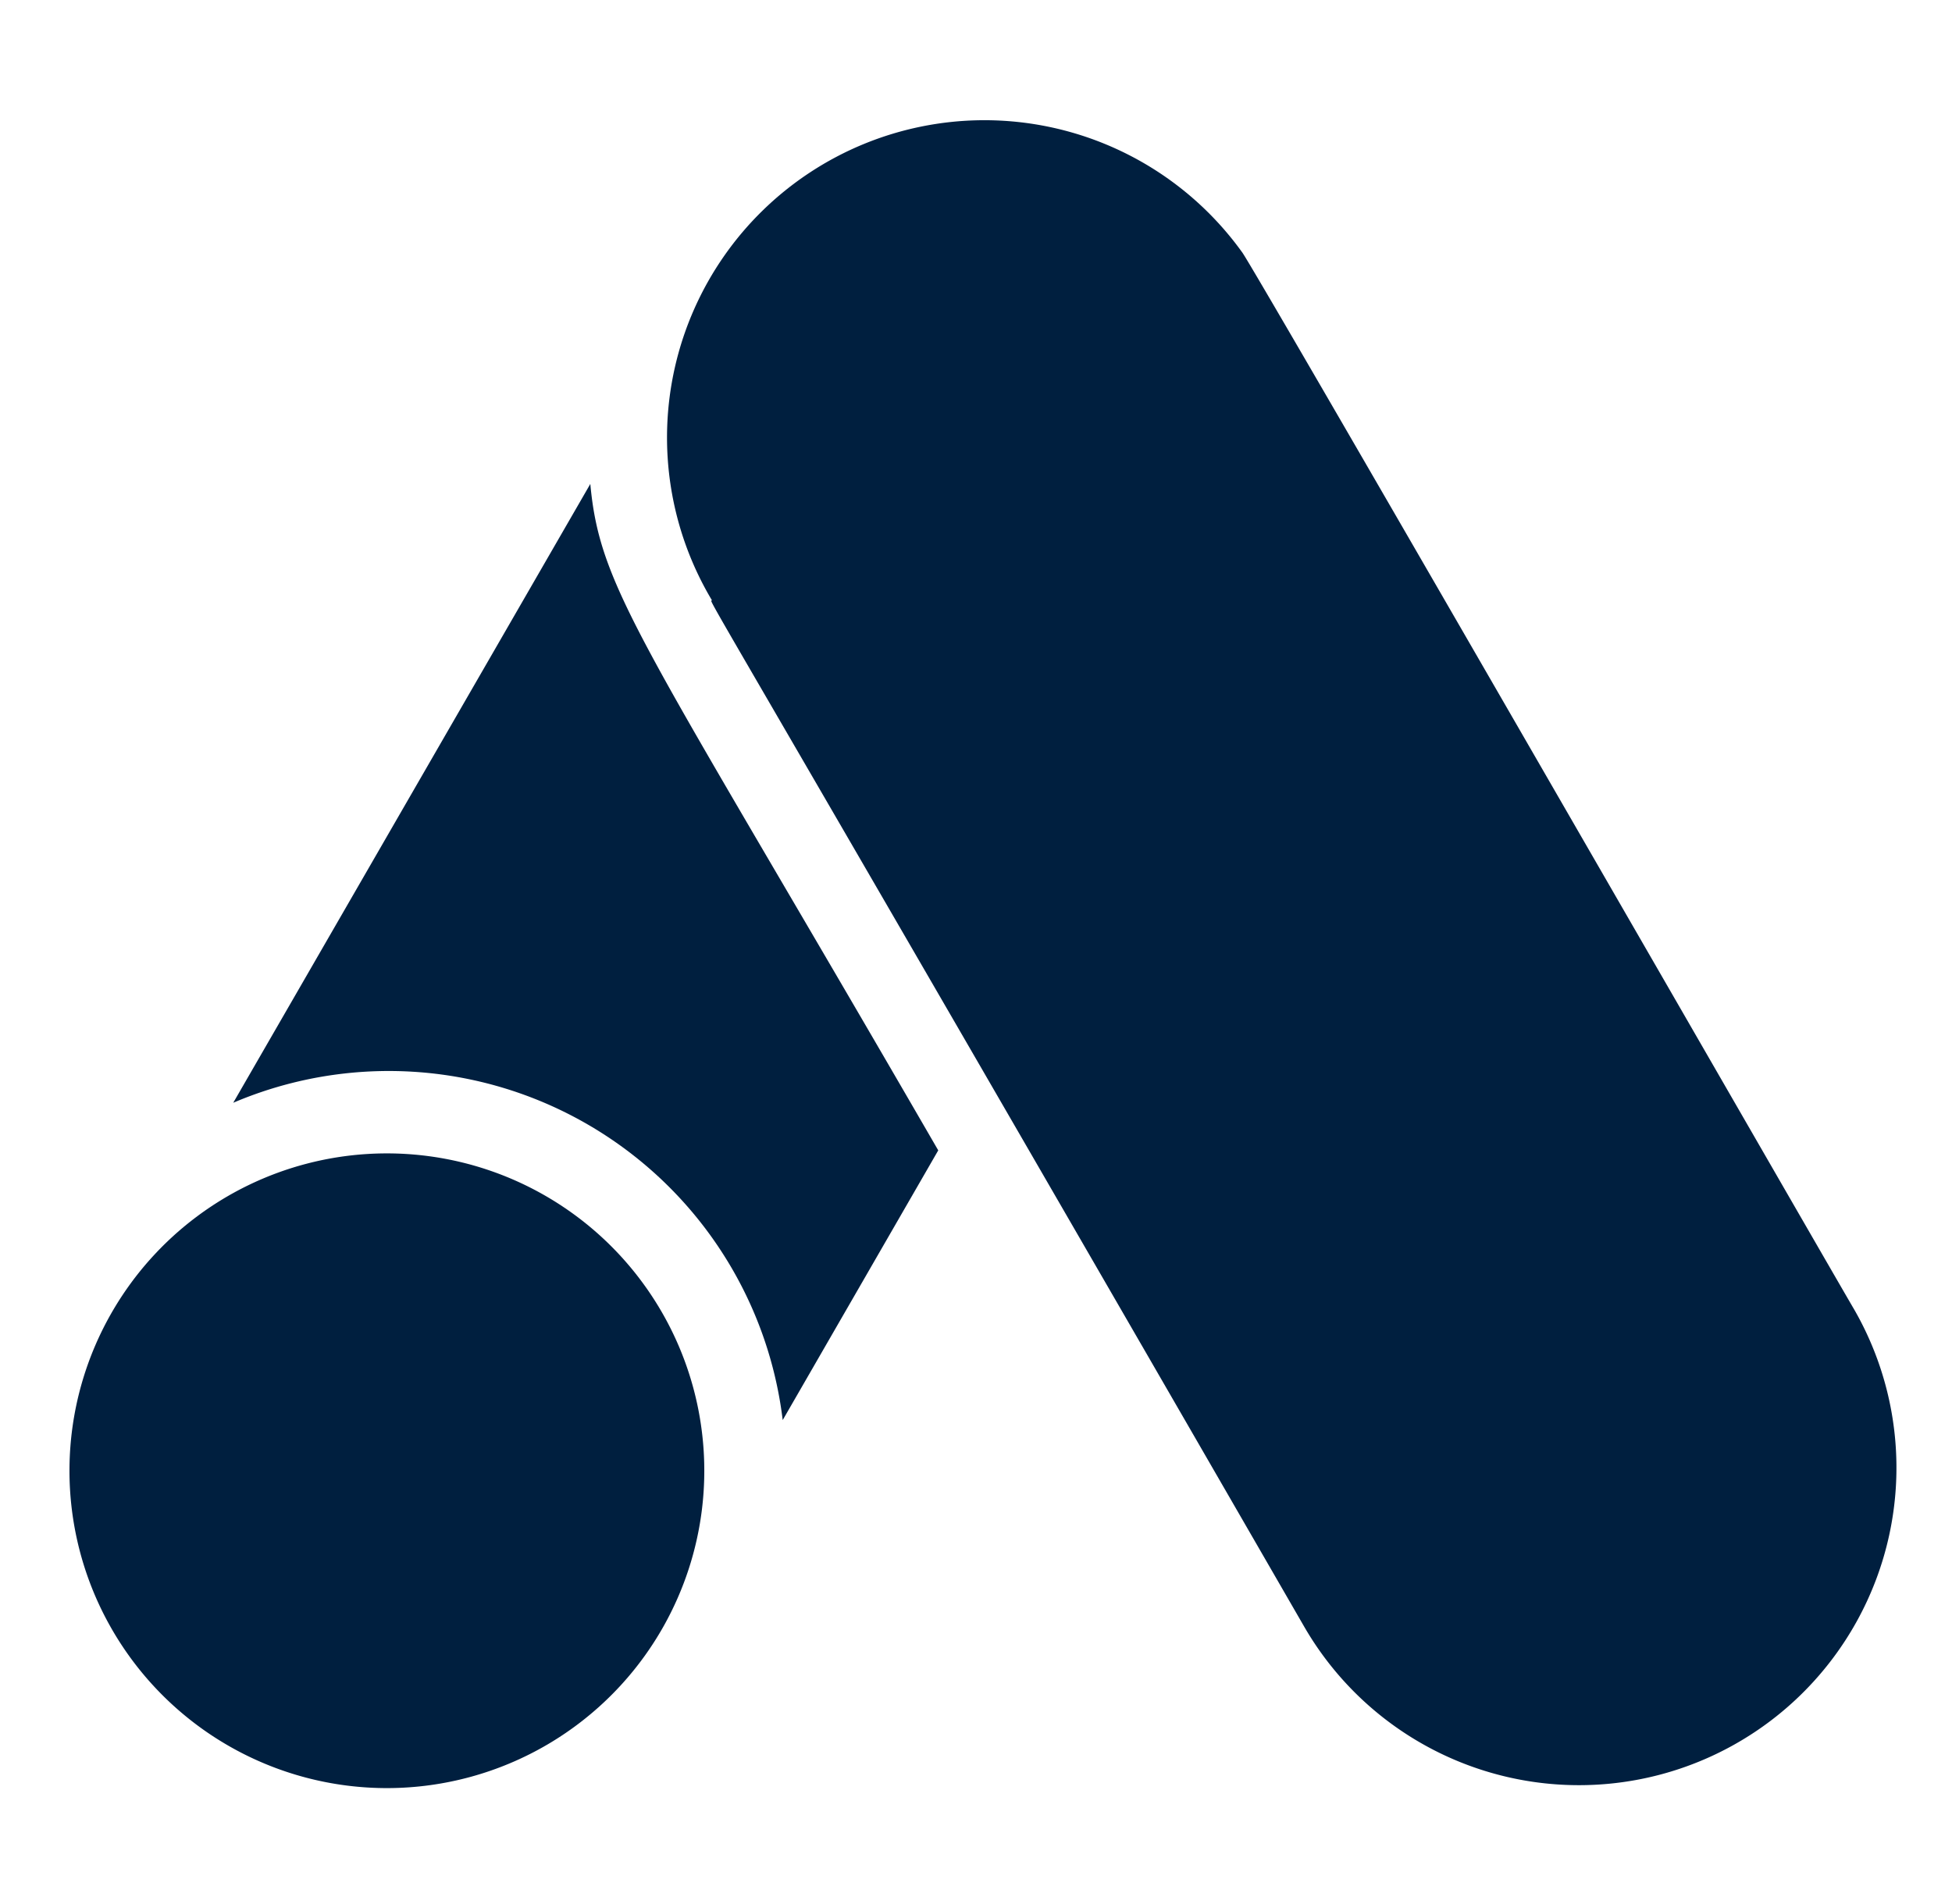
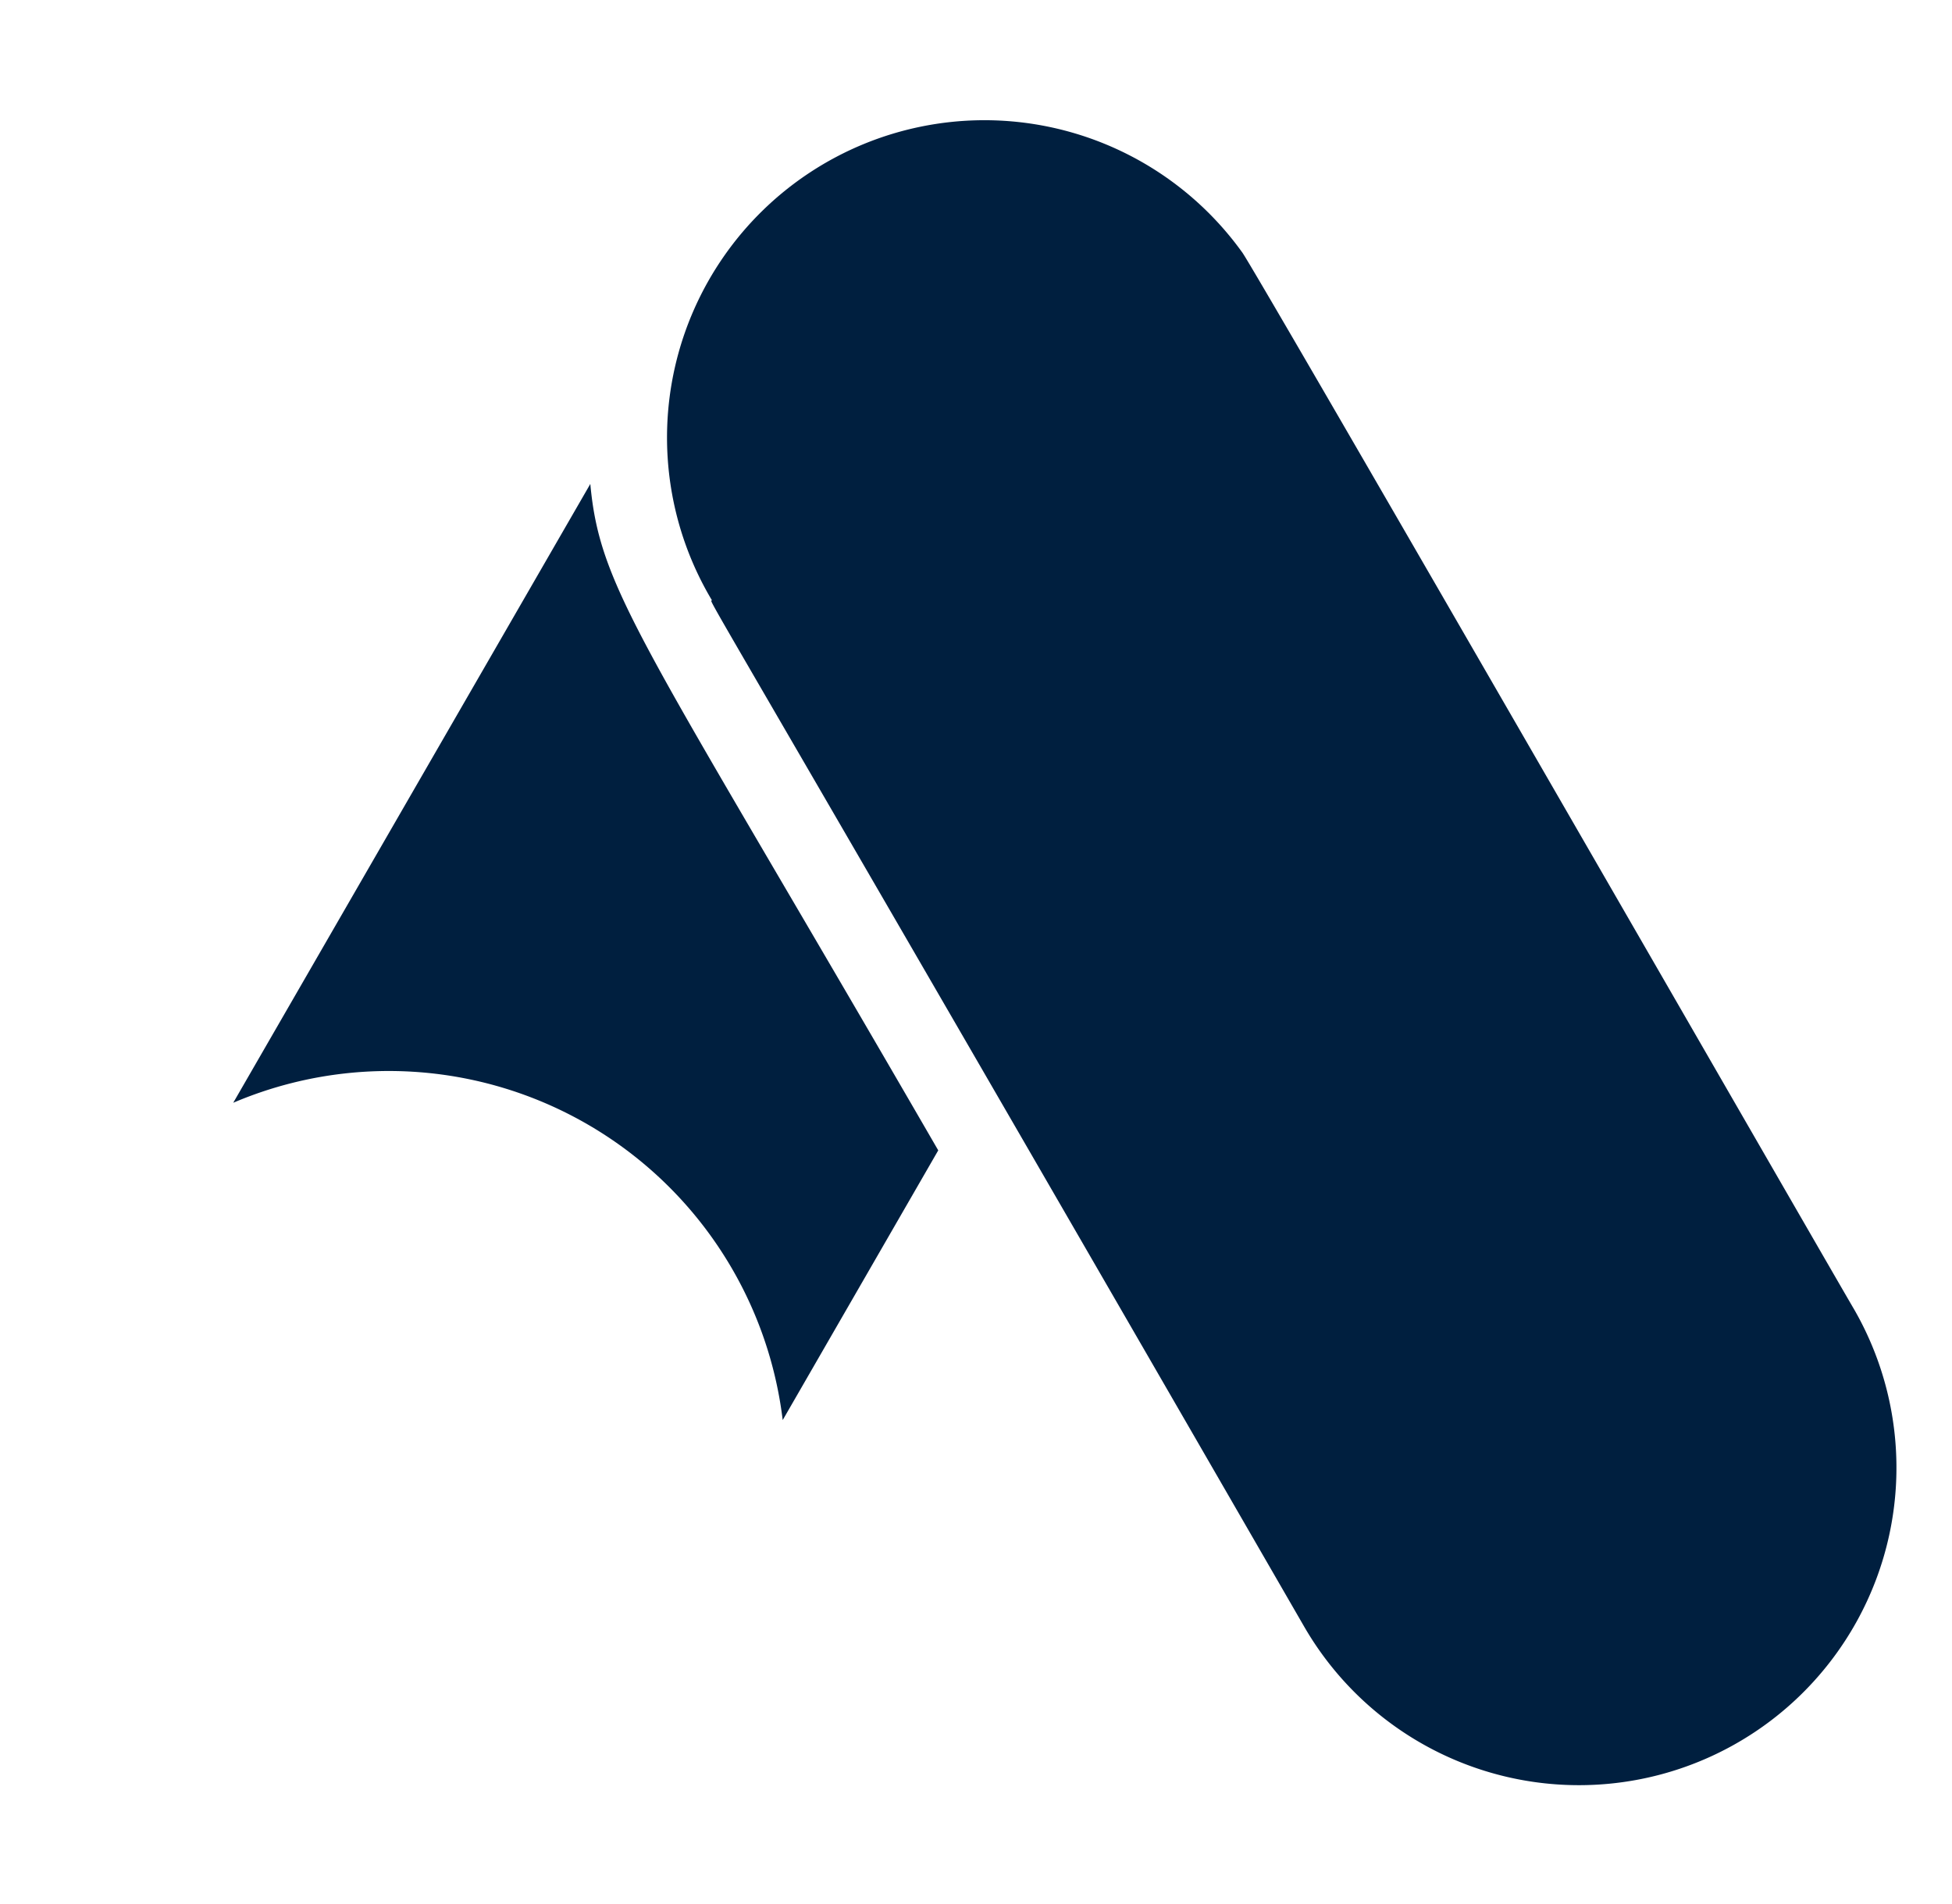
<svg xmlns="http://www.w3.org/2000/svg" width="41" height="40" fill="none">
-   <path d="M2.39 27.5a6.667 6.667 0 1011.55 6.661A6.667 6.667 0 002.39 27.5z" fill="#001F3F" />
  <path d="M12.399 10.167l-7.5 13a8.334 8.334 0 0111.541 6.666l3.267-5.666c-6.2-10.717-7.1-11.742-7.308-14zM38.94 27.5c-.425-.717-12.608-21.892-12.85-22.2a6.667 6.667 0 00-11.133 7.317c-.083 0-.417-.717 12.433 21.55a6.666 6.666 0 0011.065.726 6.668 6.668 0 00.485-7.393z" fill="#001F3F" />
</svg>